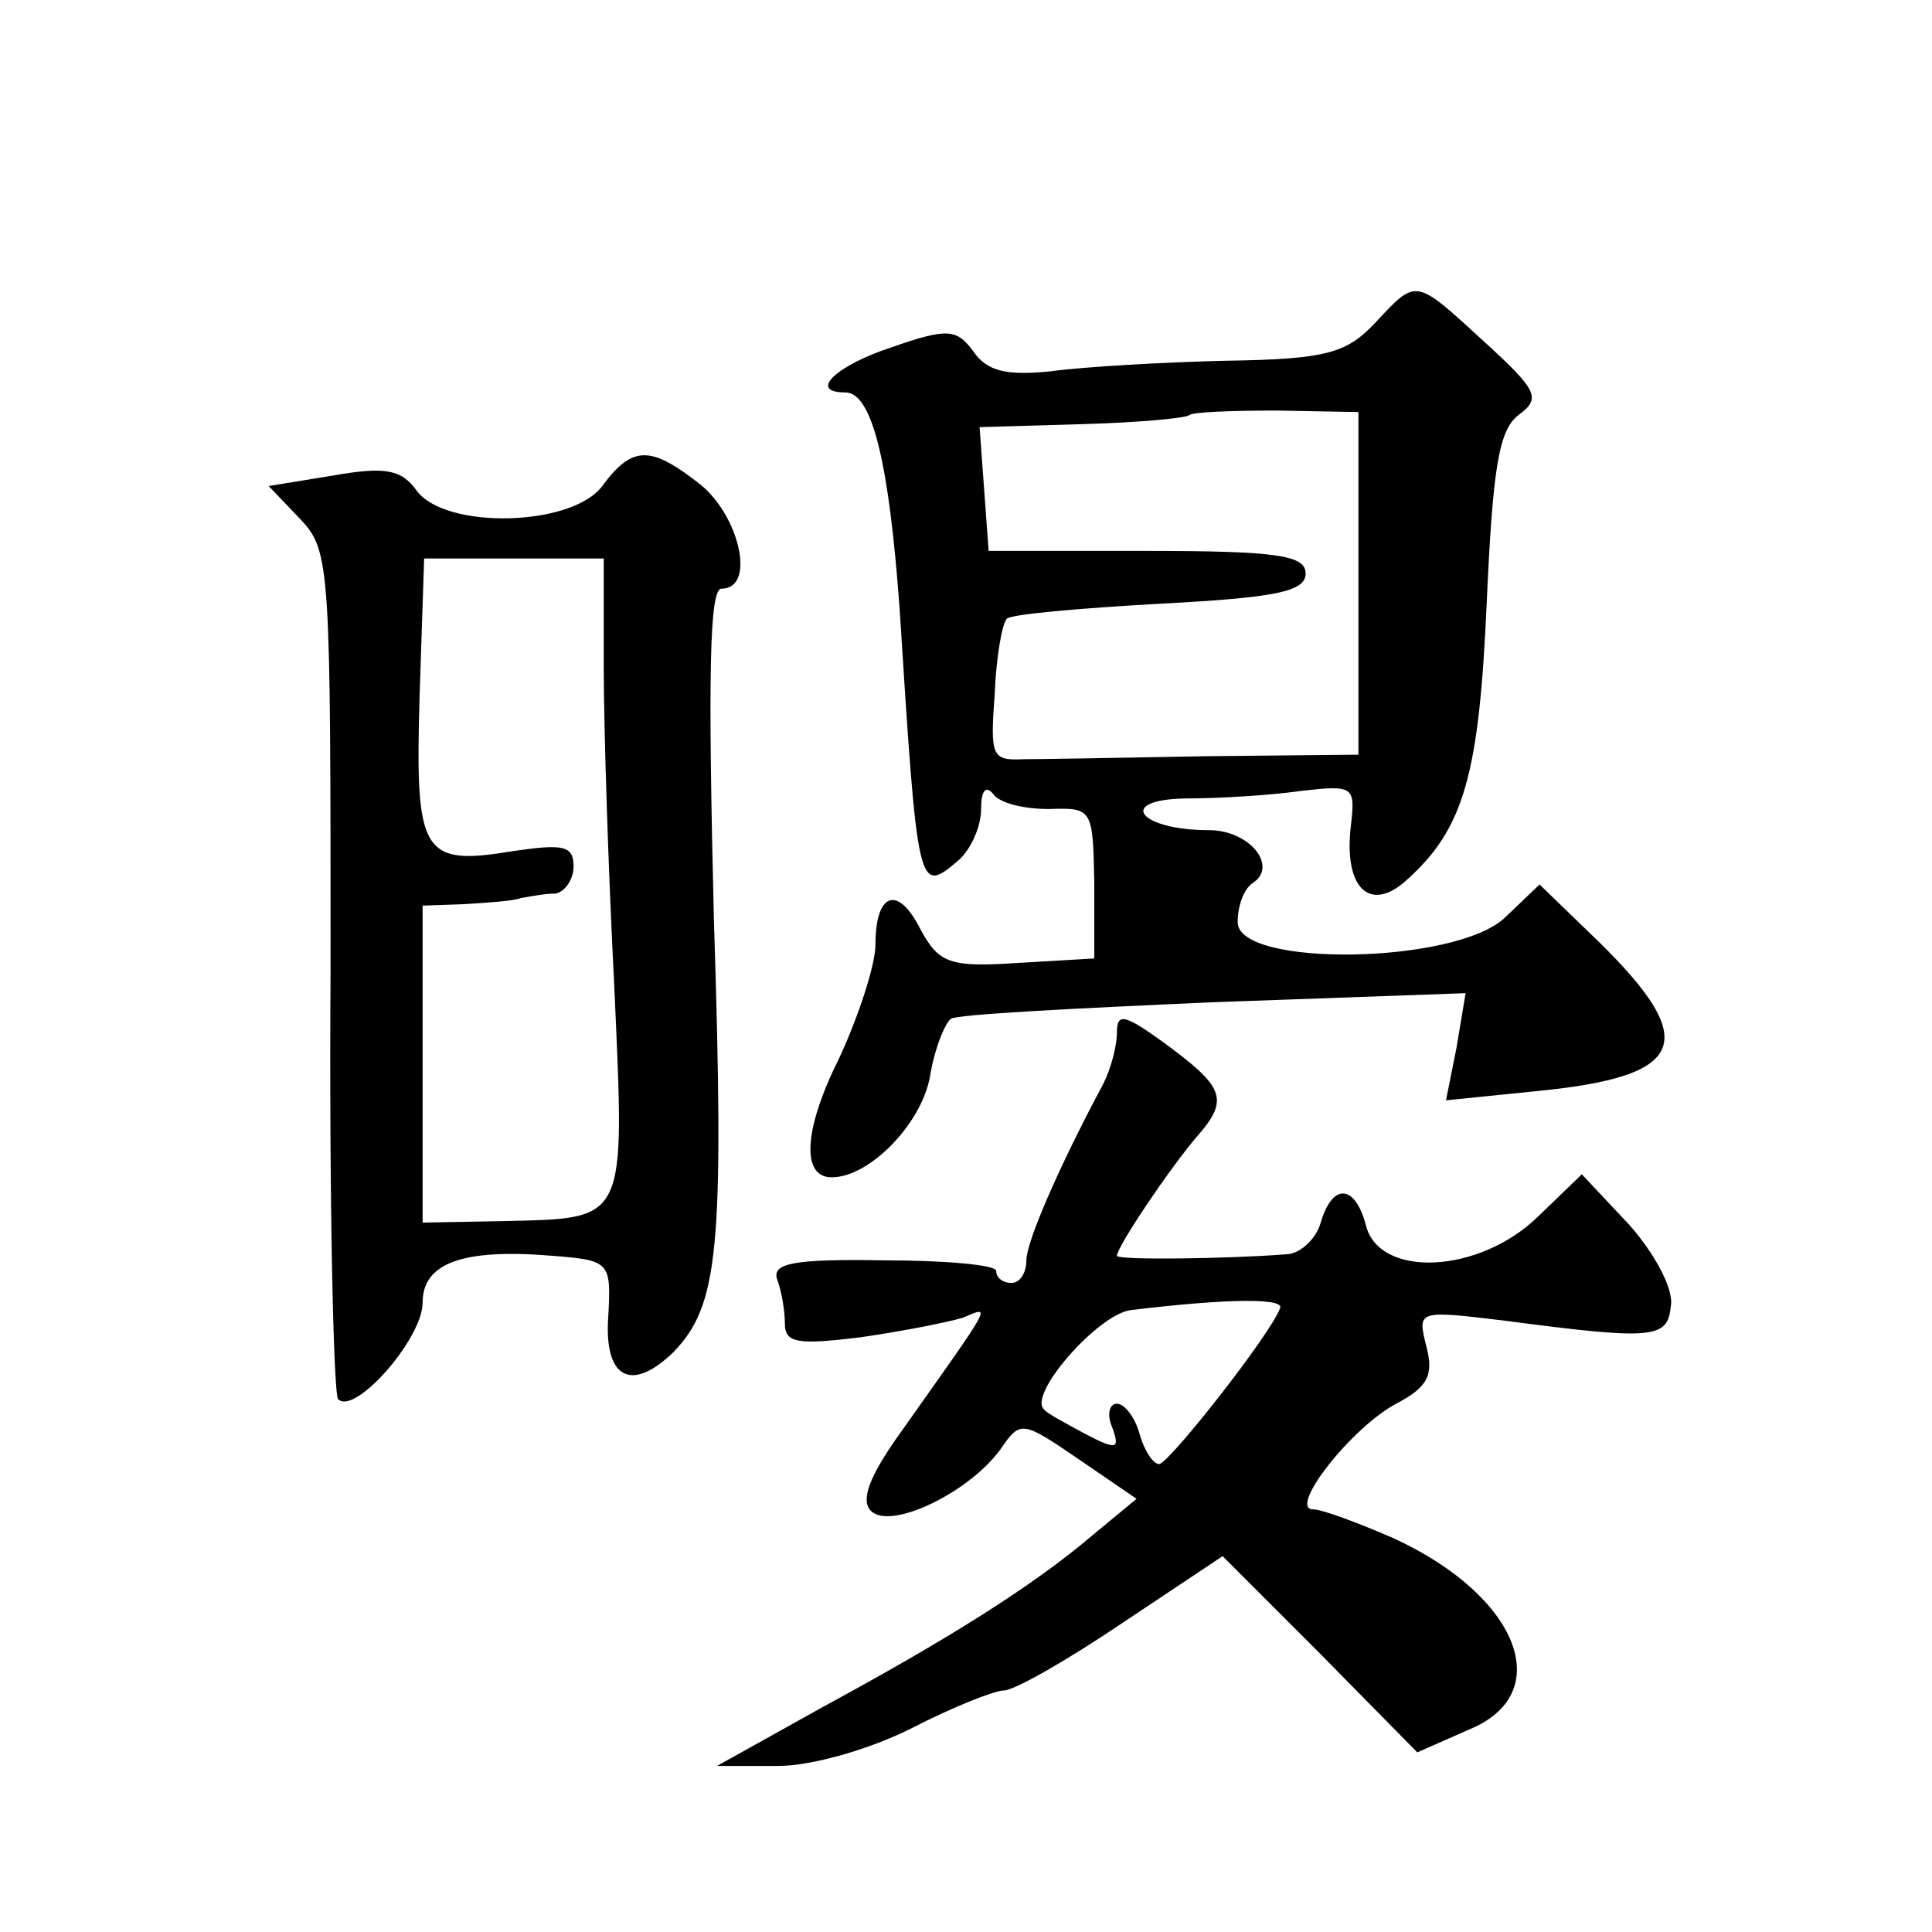
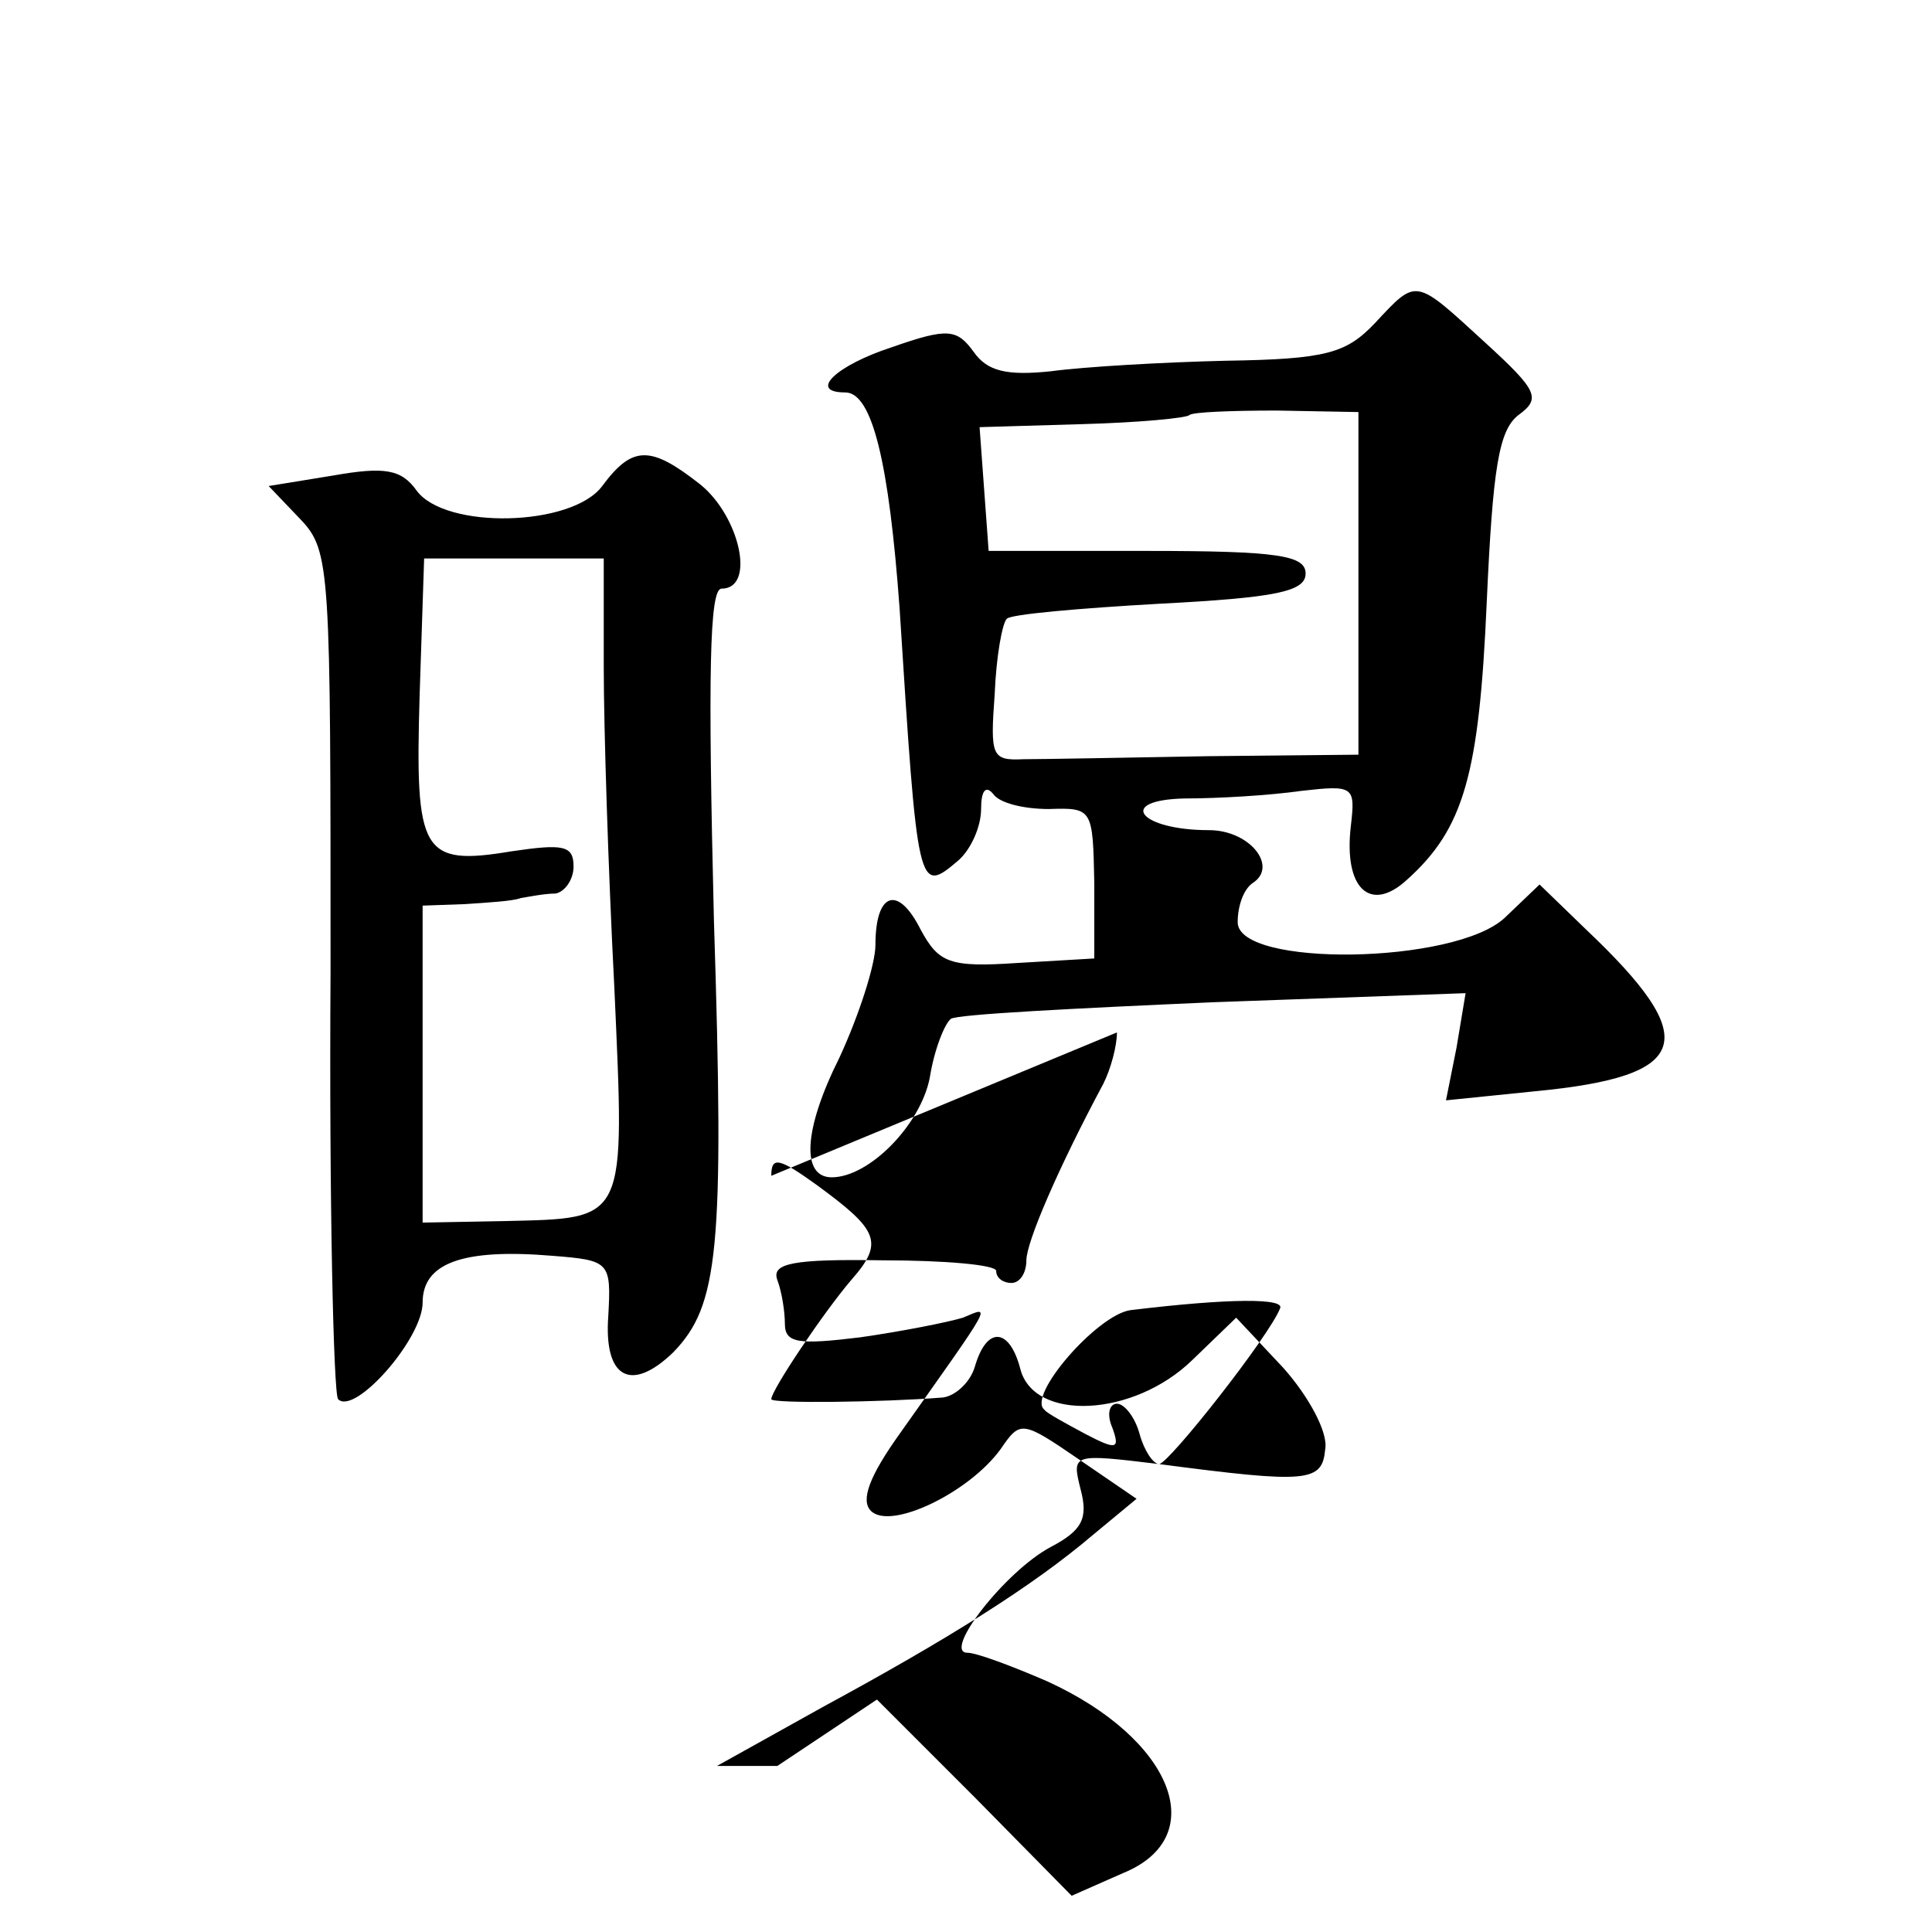
<svg xmlns="http://www.w3.org/2000/svg" version="1.0" width="128pt" height="128pt" viewBox="0 0 128 128" preserveAspectRatio="xMidYMid meet">
  <g transform="translate(0,128) scale(0.1,-0.1)" fill="#0" stroke="none">
-     <path d="M911 1066 c-19 -20 -32 -24 -99 -25 -42 -1 -94 -4 -116 -7 -29 -3 -42 0 -51 13 -11 15 -17 16 -54 3 -37 -12 -56 -30 -31 -30 18 0 29 -47 36 -143 12 -188 12 -190 39 -167 8 7 15 22 15 34 0 12 3 16 8 10 4 -6 20 -10 37 -10 29 1 29 0 30 -49 l0 -50 -51 -3 c-45 -3 -52 0 -64 22 -15 30 -30 25 -30 -10 0 -13 -11 -47 -24 -75 -24 -48 -25 -79 -5 -79 25 0 59 35 65 66 3 19 10 36 14 39 4 3 83 7 174 11 l167 6 -6 -36 -7 -35 59 6 c104 10 111 34 34 107 l-31 30 -23 -22 c-33 -31 -177 -33 -177 -3 0 11 4 22 10 26 17 11 -2 35 -29 35 -46 0 -62 20 -16 21 22 0 56 2 77 5 35 4 36 3 33 -23 -5 -42 13 -58 37 -36 38 34 48 70 53 184 4 89 8 114 21 124 15 11 13 16 -22 48 -47 43 -45 43 -73 13z m-11 -172 l0 -114 -100 -1 c-55 -1 -110 -2 -122 -2 -21 -1 -22 2 -19 43 1 25 5 47 8 50 2 3 48 7 101 10 77 4 97 8 97 20 0 12 -18 15 -105 15 l-105 0 -3 41 -3 41 68 2 c37 1 69 4 71 6 2 2 28 3 58 3 l54 -1 0 -113z M399 958 c-20 -27 -104 -29 -123 -3 -10 14 -21 16 -55 10 l-43 -7 21 -22 c20 -21 20 -32 20 -299 -1 -153 2 -281 5 -284 11 -11 56 40 56 64 0 26 26 36 86 31 38 -3 39 -4 37 -40 -3 -41 15 -51 43 -24 30 31 34 67 27 286 -4 163 -3 220 5 220 23 0 12 48 -14 69 -33 26 -45 26 -65 -1z m1 -120 c0 -40 3 -135 7 -212 7 -157 9 -153 -73 -155 l-54 -1 0 105 0 105 28 1 c15 1 32 2 37 4 6 1 16 3 23 3 6 1 12 9 12 18 0 14 -7 15 -41 10 -60 -10 -64 -1 -61 103 l3 91 60 0 59 0 0 -72z M740 596 c0 -9 -4 -24 -9 -34 -30 -56 -51 -105 -51 -117 0 -8 -4 -15 -10 -15 -5 0 -10 3 -10 8 0 4 -34 7 -75 7 -60 1 -74 -2 -70 -13 3 -8 5 -21 5 -29 0 -13 9 -14 50 -9 28 4 58 10 68 13 19 8 21 12 -42 -77 -20 -28 -26 -44 -19 -51 13 -13 65 12 86 41 13 19 14 19 52 -7 l38 -26 -29 -24 c-40 -34 -96 -69 -179 -114 l-70 -39 40 0 c23 0 61 11 89 25 27 14 55 25 61 25 7 0 42 20 79 45 l66 44 65 -65 64 -65 34 15 c59 24 33 89 -50 127 -23 10 -47 19 -53 19 -17 0 25 54 55 70 21 11 25 19 20 38 -6 24 -6 24 52 17 99 -13 108 -12 110 10 2 11 -11 35 -28 54 l-31 33 -29 -28 c-39 -38 -105 -41 -114 -6 -7 27 -22 29 -30 2 -3 -11 -14 -21 -23 -21 -38 -3 -112 -4 -112 -1 0 6 35 58 53 79 22 25 18 33 -23 63 -25 18 -30 19 -30 6z m108 -183 c-7 -18 -73 -102 -80 -103 -4 0 -10 9 -13 20 -3 11 -10 20 -15 20 -5 0 -7 -7 -3 -16 5 -14 3 -15 -18 -4 -13 7 -26 14 -27 16 -12 9 35 63 57 66 66 8 103 8 99 1z" />
+     <path d="M911 1066 c-19 -20 -32 -24 -99 -25 -42 -1 -94 -4 -116 -7 -29 -3 -42 0 -51 13 -11 15 -17 16 -54 3 -37 -12 -56 -30 -31 -30 18 0 29 -47 36 -143 12 -188 12 -190 39 -167 8 7 15 22 15 34 0 12 3 16 8 10 4 -6 20 -10 37 -10 29 1 29 0 30 -49 l0 -50 -51 -3 c-45 -3 -52 0 -64 22 -15 30 -30 25 -30 -10 0 -13 -11 -47 -24 -75 -24 -48 -25 -79 -5 -79 25 0 59 35 65 66 3 19 10 36 14 39 4 3 83 7 174 11 l167 6 -6 -36 -7 -35 59 6 c104 10 111 34 34 107 l-31 30 -23 -22 c-33 -31 -177 -33 -177 -3 0 11 4 22 10 26 17 11 -2 35 -29 35 -46 0 -62 20 -16 21 22 0 56 2 77 5 35 4 36 3 33 -23 -5 -42 13 -58 37 -36 38 34 48 70 53 184 4 89 8 114 21 124 15 11 13 16 -22 48 -47 43 -45 43 -73 13z m-11 -172 l0 -114 -100 -1 c-55 -1 -110 -2 -122 -2 -21 -1 -22 2 -19 43 1 25 5 47 8 50 2 3 48 7 101 10 77 4 97 8 97 20 0 12 -18 15 -105 15 l-105 0 -3 41 -3 41 68 2 c37 1 69 4 71 6 2 2 28 3 58 3 l54 -1 0 -113z M399 958 c-20 -27 -104 -29 -123 -3 -10 14 -21 16 -55 10 l-43 -7 21 -22 c20 -21 20 -32 20 -299 -1 -153 2 -281 5 -284 11 -11 56 40 56 64 0 26 26 36 86 31 38 -3 39 -4 37 -40 -3 -41 15 -51 43 -24 30 31 34 67 27 286 -4 163 -3 220 5 220 23 0 12 48 -14 69 -33 26 -45 26 -65 -1z m1 -120 c0 -40 3 -135 7 -212 7 -157 9 -153 -73 -155 l-54 -1 0 105 0 105 28 1 c15 1 32 2 37 4 6 1 16 3 23 3 6 1 12 9 12 18 0 14 -7 15 -41 10 -60 -10 -64 -1 -61 103 l3 91 60 0 59 0 0 -72z M740 596 c0 -9 -4 -24 -9 -34 -30 -56 -51 -105 -51 -117 0 -8 -4 -15 -10 -15 -5 0 -10 3 -10 8 0 4 -34 7 -75 7 -60 1 -74 -2 -70 -13 3 -8 5 -21 5 -29 0 -13 9 -14 50 -9 28 4 58 10 68 13 19 8 21 12 -42 -77 -20 -28 -26 -44 -19 -51 13 -13 65 12 86 41 13 19 14 19 52 -7 l38 -26 -29 -24 c-40 -34 -96 -69 -179 -114 l-70 -39 40 0 l66 44 65 -65 64 -65 34 15 c59 24 33 89 -50 127 -23 10 -47 19 -53 19 -17 0 25 54 55 70 21 11 25 19 20 38 -6 24 -6 24 52 17 99 -13 108 -12 110 10 2 11 -11 35 -28 54 l-31 33 -29 -28 c-39 -38 -105 -41 -114 -6 -7 27 -22 29 -30 2 -3 -11 -14 -21 -23 -21 -38 -3 -112 -4 -112 -1 0 6 35 58 53 79 22 25 18 33 -23 63 -25 18 -30 19 -30 6z m108 -183 c-7 -18 -73 -102 -80 -103 -4 0 -10 9 -13 20 -3 11 -10 20 -15 20 -5 0 -7 -7 -3 -16 5 -14 3 -15 -18 -4 -13 7 -26 14 -27 16 -12 9 35 63 57 66 66 8 103 8 99 1z" />
  </g>
</svg>